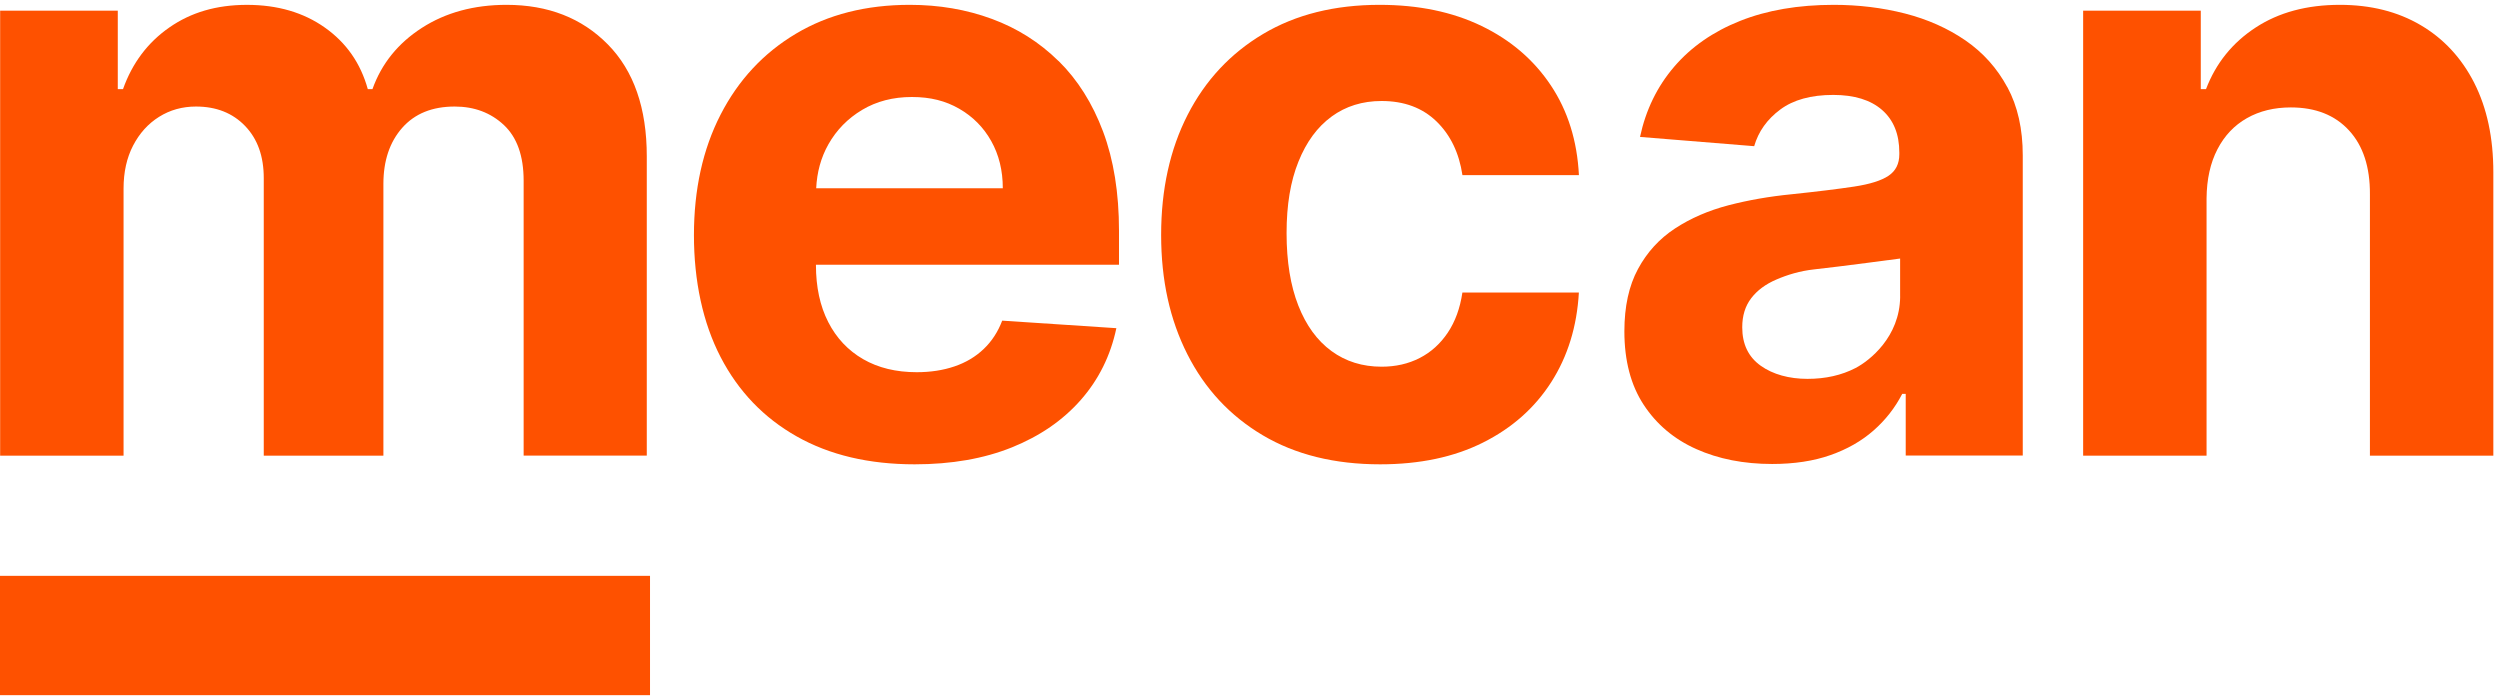
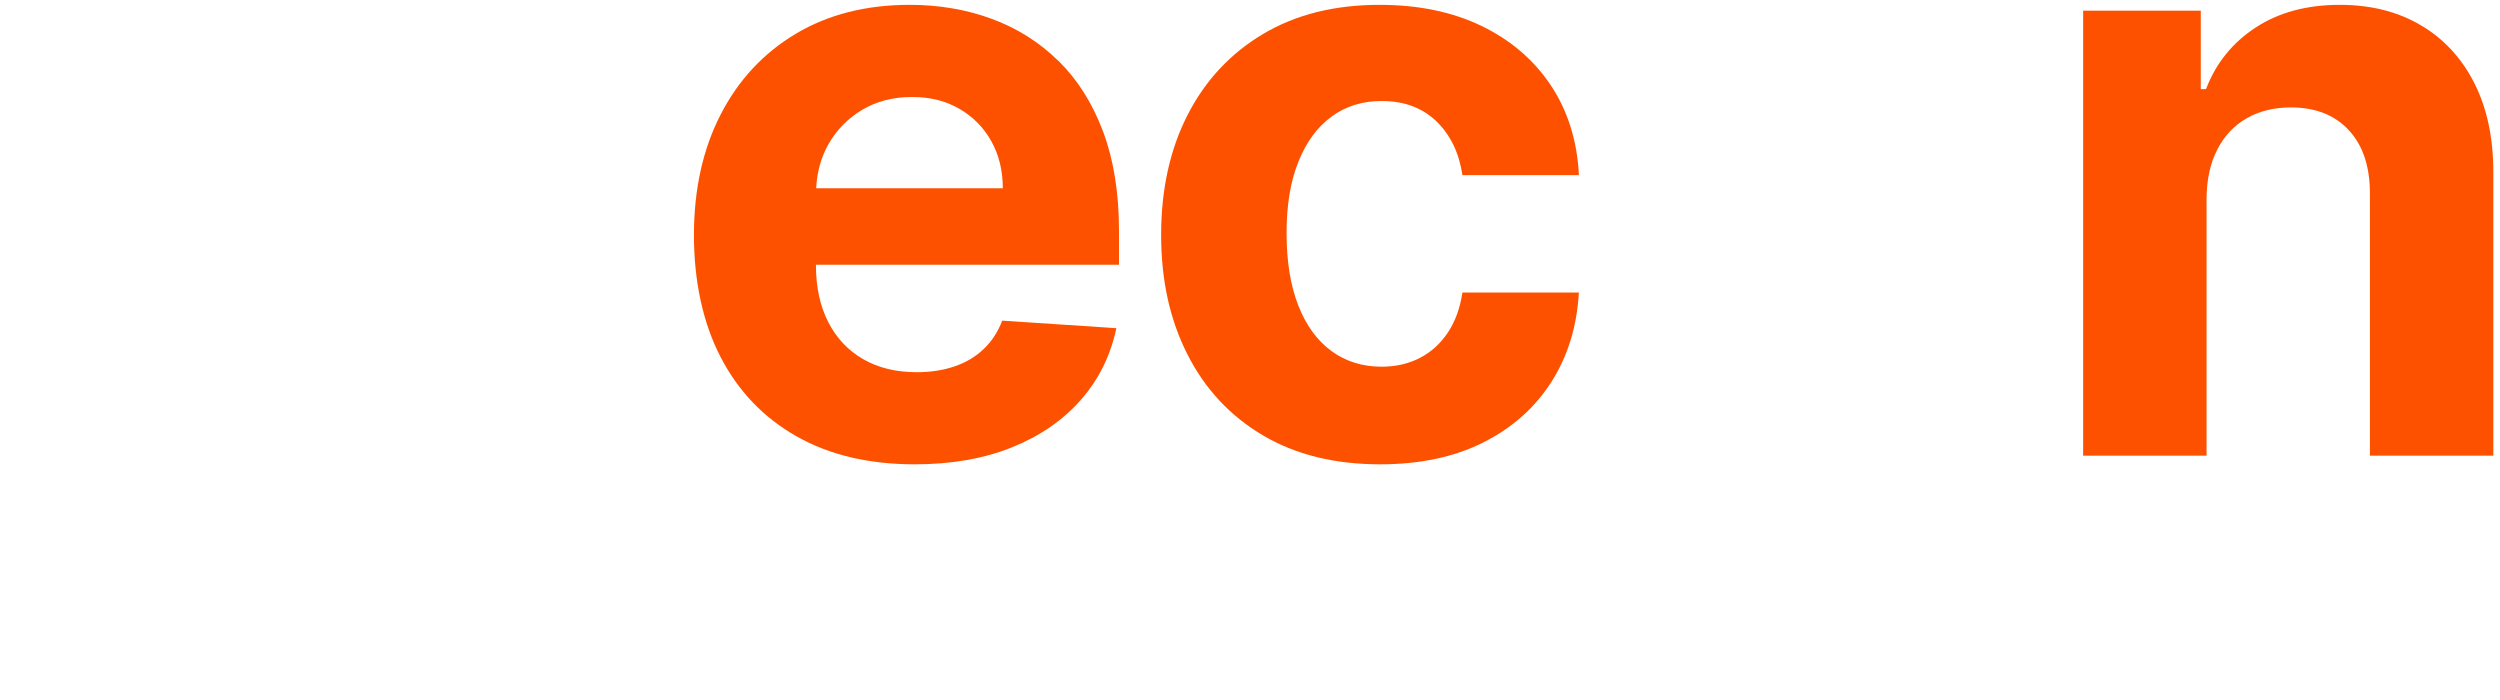
<svg xmlns="http://www.w3.org/2000/svg" width="125" height="35" viewBox="0 0 125 35" fill="none">
-   <path d="M32.501 28.792H0V34.758H32.501V28.792Z" fill="#FE5100" />
-   <path d="M25.331 0.242C23.699 0.242 22.286 0.626 21.093 1.394C19.9 2.162 19.077 3.183 18.622 4.458H18.39C18.032 3.165 17.318 2.138 16.245 1.38C15.174 0.622 13.875 0.243 12.349 0.243C10.823 0.243 9.547 0.62 8.467 1.373C7.385 2.125 6.613 3.154 6.15 4.458H5.889V0.532H0.007V22.783H6.178V9.428C6.178 8.606 6.337 7.889 6.656 7.276C6.975 6.663 7.406 6.185 7.953 5.842C8.499 5.5 9.114 5.327 9.799 5.327C10.812 5.327 11.632 5.651 12.254 6.298C12.878 6.945 13.188 7.813 13.188 8.906V22.783H19.17V9.195C19.17 8.036 19.484 7.102 20.111 6.391C20.739 5.681 21.613 5.327 22.733 5.327C23.718 5.327 24.54 5.637 25.197 6.254C25.854 6.872 26.182 7.799 26.182 9.035V22.781H32.339V7.817C32.339 5.403 31.689 3.537 30.39 2.219C29.091 0.901 27.403 0.242 25.327 0.242" fill="#FE5100" />
  <path d="M52.926 3.052C51.975 2.115 50.864 1.413 49.594 0.945C48.323 0.476 46.954 0.242 45.488 0.242C43.305 0.242 41.405 0.724 39.788 1.69C38.17 2.656 36.917 4.004 36.029 5.732C35.141 7.461 34.697 9.47 34.697 11.759C34.697 14.048 35.141 16.136 36.029 17.851C36.917 19.565 38.186 20.889 39.832 21.819C41.477 22.751 43.446 23.216 45.735 23.216C47.569 23.216 49.19 22.934 50.595 22.369C51.999 21.803 53.148 21.012 54.043 19.993C54.937 18.975 55.529 17.78 55.818 16.409L50.11 16.032C49.897 16.593 49.589 17.065 49.183 17.452C48.778 17.838 48.29 18.129 47.721 18.321C47.151 18.515 46.523 18.61 45.837 18.61C44.803 18.61 43.911 18.393 43.157 17.958C42.404 17.523 41.821 16.904 41.412 16.104C41.002 15.303 40.797 14.351 40.797 13.25V13.236H55.95V11.54C55.95 9.648 55.684 7.993 55.154 6.578C54.623 5.163 53.881 3.988 52.93 3.05M40.81 9.412C40.847 8.613 41.046 7.88 41.419 7.218C41.825 6.499 42.387 5.924 43.107 5.494C43.826 5.065 44.655 4.85 45.592 4.85C46.529 4.85 47.28 5.045 47.96 5.436C48.641 5.828 49.175 6.365 49.56 7.05C49.946 7.736 50.14 8.524 50.14 9.412H40.81Z" fill="#FE5100" />
  <path d="M66.581 5.826C67.291 5.309 68.125 5.05 69.08 5.05C70.209 5.05 71.124 5.391 71.825 6.071C72.525 6.751 72.956 7.648 73.122 8.758H78.946C78.86 7.04 78.391 5.542 77.541 4.268C76.692 2.994 75.538 2.004 74.079 1.299C72.62 0.594 70.921 0.242 68.981 0.242C66.731 0.242 64.789 0.726 63.157 1.697C61.525 2.668 60.267 4.014 59.383 5.739C58.5 7.463 58.057 9.465 58.057 11.743C58.057 14.021 58.494 15.983 59.368 17.712C60.242 19.44 61.497 20.79 63.134 21.761C64.771 22.732 66.729 23.216 69.007 23.216C70.986 23.216 72.701 22.855 74.149 22.129C75.598 21.405 76.734 20.399 77.561 19.109C78.387 17.819 78.847 16.325 78.944 14.626H73.12C73.004 15.408 72.761 16.078 72.389 16.633C72.017 17.188 71.549 17.611 70.985 17.9C70.419 18.191 69.784 18.335 69.08 18.335C68.125 18.335 67.288 18.075 66.574 17.553C65.86 17.031 65.307 16.273 64.916 15.278C64.525 14.284 64.329 13.077 64.329 11.657C64.329 10.236 64.526 9.065 64.923 8.08C65.319 7.095 65.871 6.344 66.581 5.828" fill="#FE5100" />
  <path d="M123.713 4.146C123.075 2.895 122.182 1.933 121.033 1.257C119.884 0.58 118.536 0.242 116.993 0.242C115.341 0.242 113.937 0.62 112.777 1.38C111.618 2.138 110.793 3.163 110.3 4.458H110.039V0.532H104.157V22.783H110.328V9.919C110.337 8.962 110.518 8.145 110.871 7.465C111.223 6.784 111.715 6.265 112.347 5.907C112.98 5.549 113.711 5.371 114.541 5.371C115.777 5.371 116.748 5.755 117.452 6.522C118.157 7.29 118.504 8.354 118.496 9.717V22.783H124.667V8.615C124.667 6.887 124.348 5.398 123.712 4.146" fill="#FE5100" />
-   <path d="M100.368 4.363C99.856 3.412 99.158 2.633 98.275 2.023C97.39 1.415 96.382 0.966 95.248 0.675C94.113 0.386 92.927 0.242 91.692 0.242C89.914 0.242 88.352 0.509 87.006 1.045C85.658 1.581 84.56 2.344 83.711 3.334C82.861 4.324 82.29 5.494 82.001 6.846L87.709 7.309C87.921 6.575 88.356 5.965 89.013 5.477C89.669 4.989 90.553 4.746 91.663 4.746C92.715 4.746 93.529 4.996 94.104 5.498C94.678 6 94.966 6.71 94.966 7.628V7.715C94.966 8.189 94.786 8.545 94.43 8.786C94.072 9.028 93.498 9.209 92.707 9.329C91.915 9.449 90.872 9.577 89.577 9.713C88.476 9.821 87.425 10.004 86.426 10.263C85.427 10.524 84.535 10.91 83.753 11.422C82.971 11.935 82.352 12.61 81.899 13.451C81.445 14.291 81.219 15.329 81.219 16.564C81.219 18.032 81.54 19.257 82.183 20.237C82.824 21.216 83.702 21.956 84.812 22.453C85.922 22.95 87.188 23.199 88.608 23.199C89.709 23.199 90.68 23.052 91.519 22.756C92.359 22.462 93.078 22.052 93.677 21.525C94.277 20.998 94.754 20.388 95.112 19.692H95.286V22.778H101.138V7.771C101.138 6.448 100.883 5.311 100.37 4.36M95.008 14.83C94.992 16.85 93.473 18.039 92.777 18.401C92.081 18.762 91.279 18.943 90.372 18.943C89.464 18.943 88.645 18.723 88.032 18.284C87.418 17.845 87.112 17.206 87.112 16.365C87.112 15.785 87.261 15.301 87.561 14.91C87.861 14.518 88.28 14.207 88.821 13.976C89.362 13.743 89.991 13.547 90.719 13.468C91.984 13.332 95.006 12.927 95.006 12.927V14.829L95.008 14.83Z" fill="#FE5100" />
</svg>